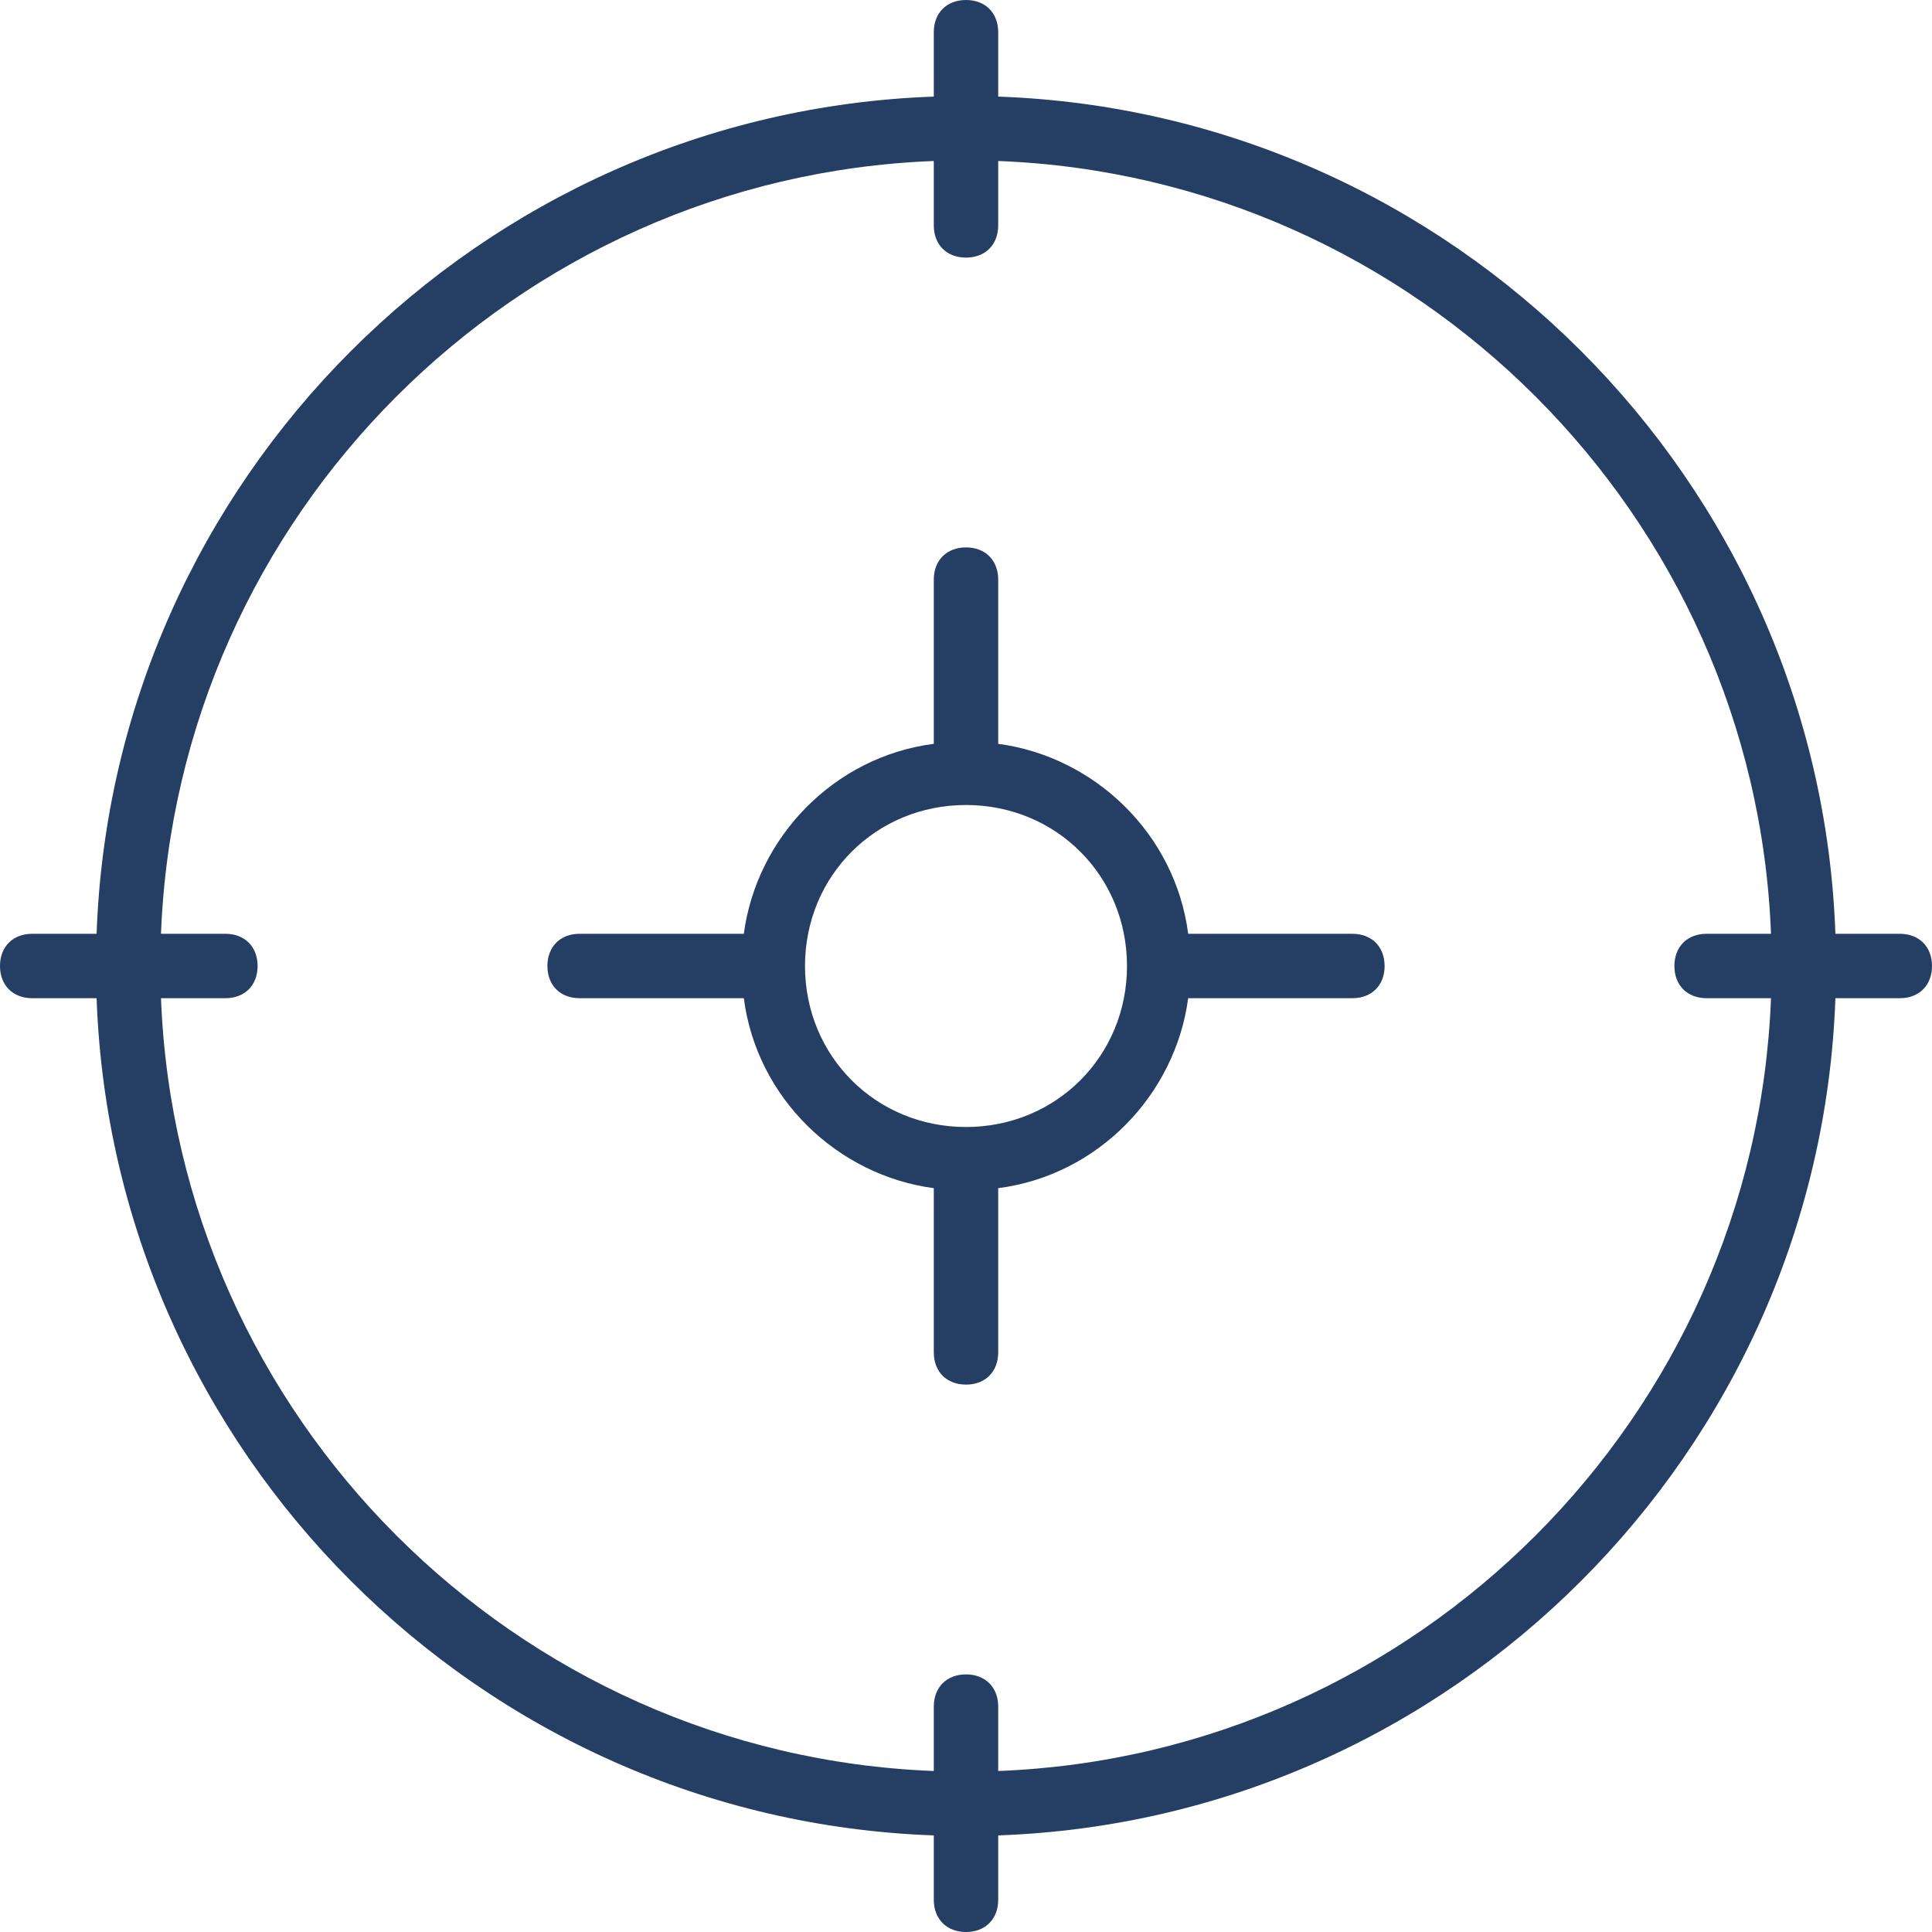
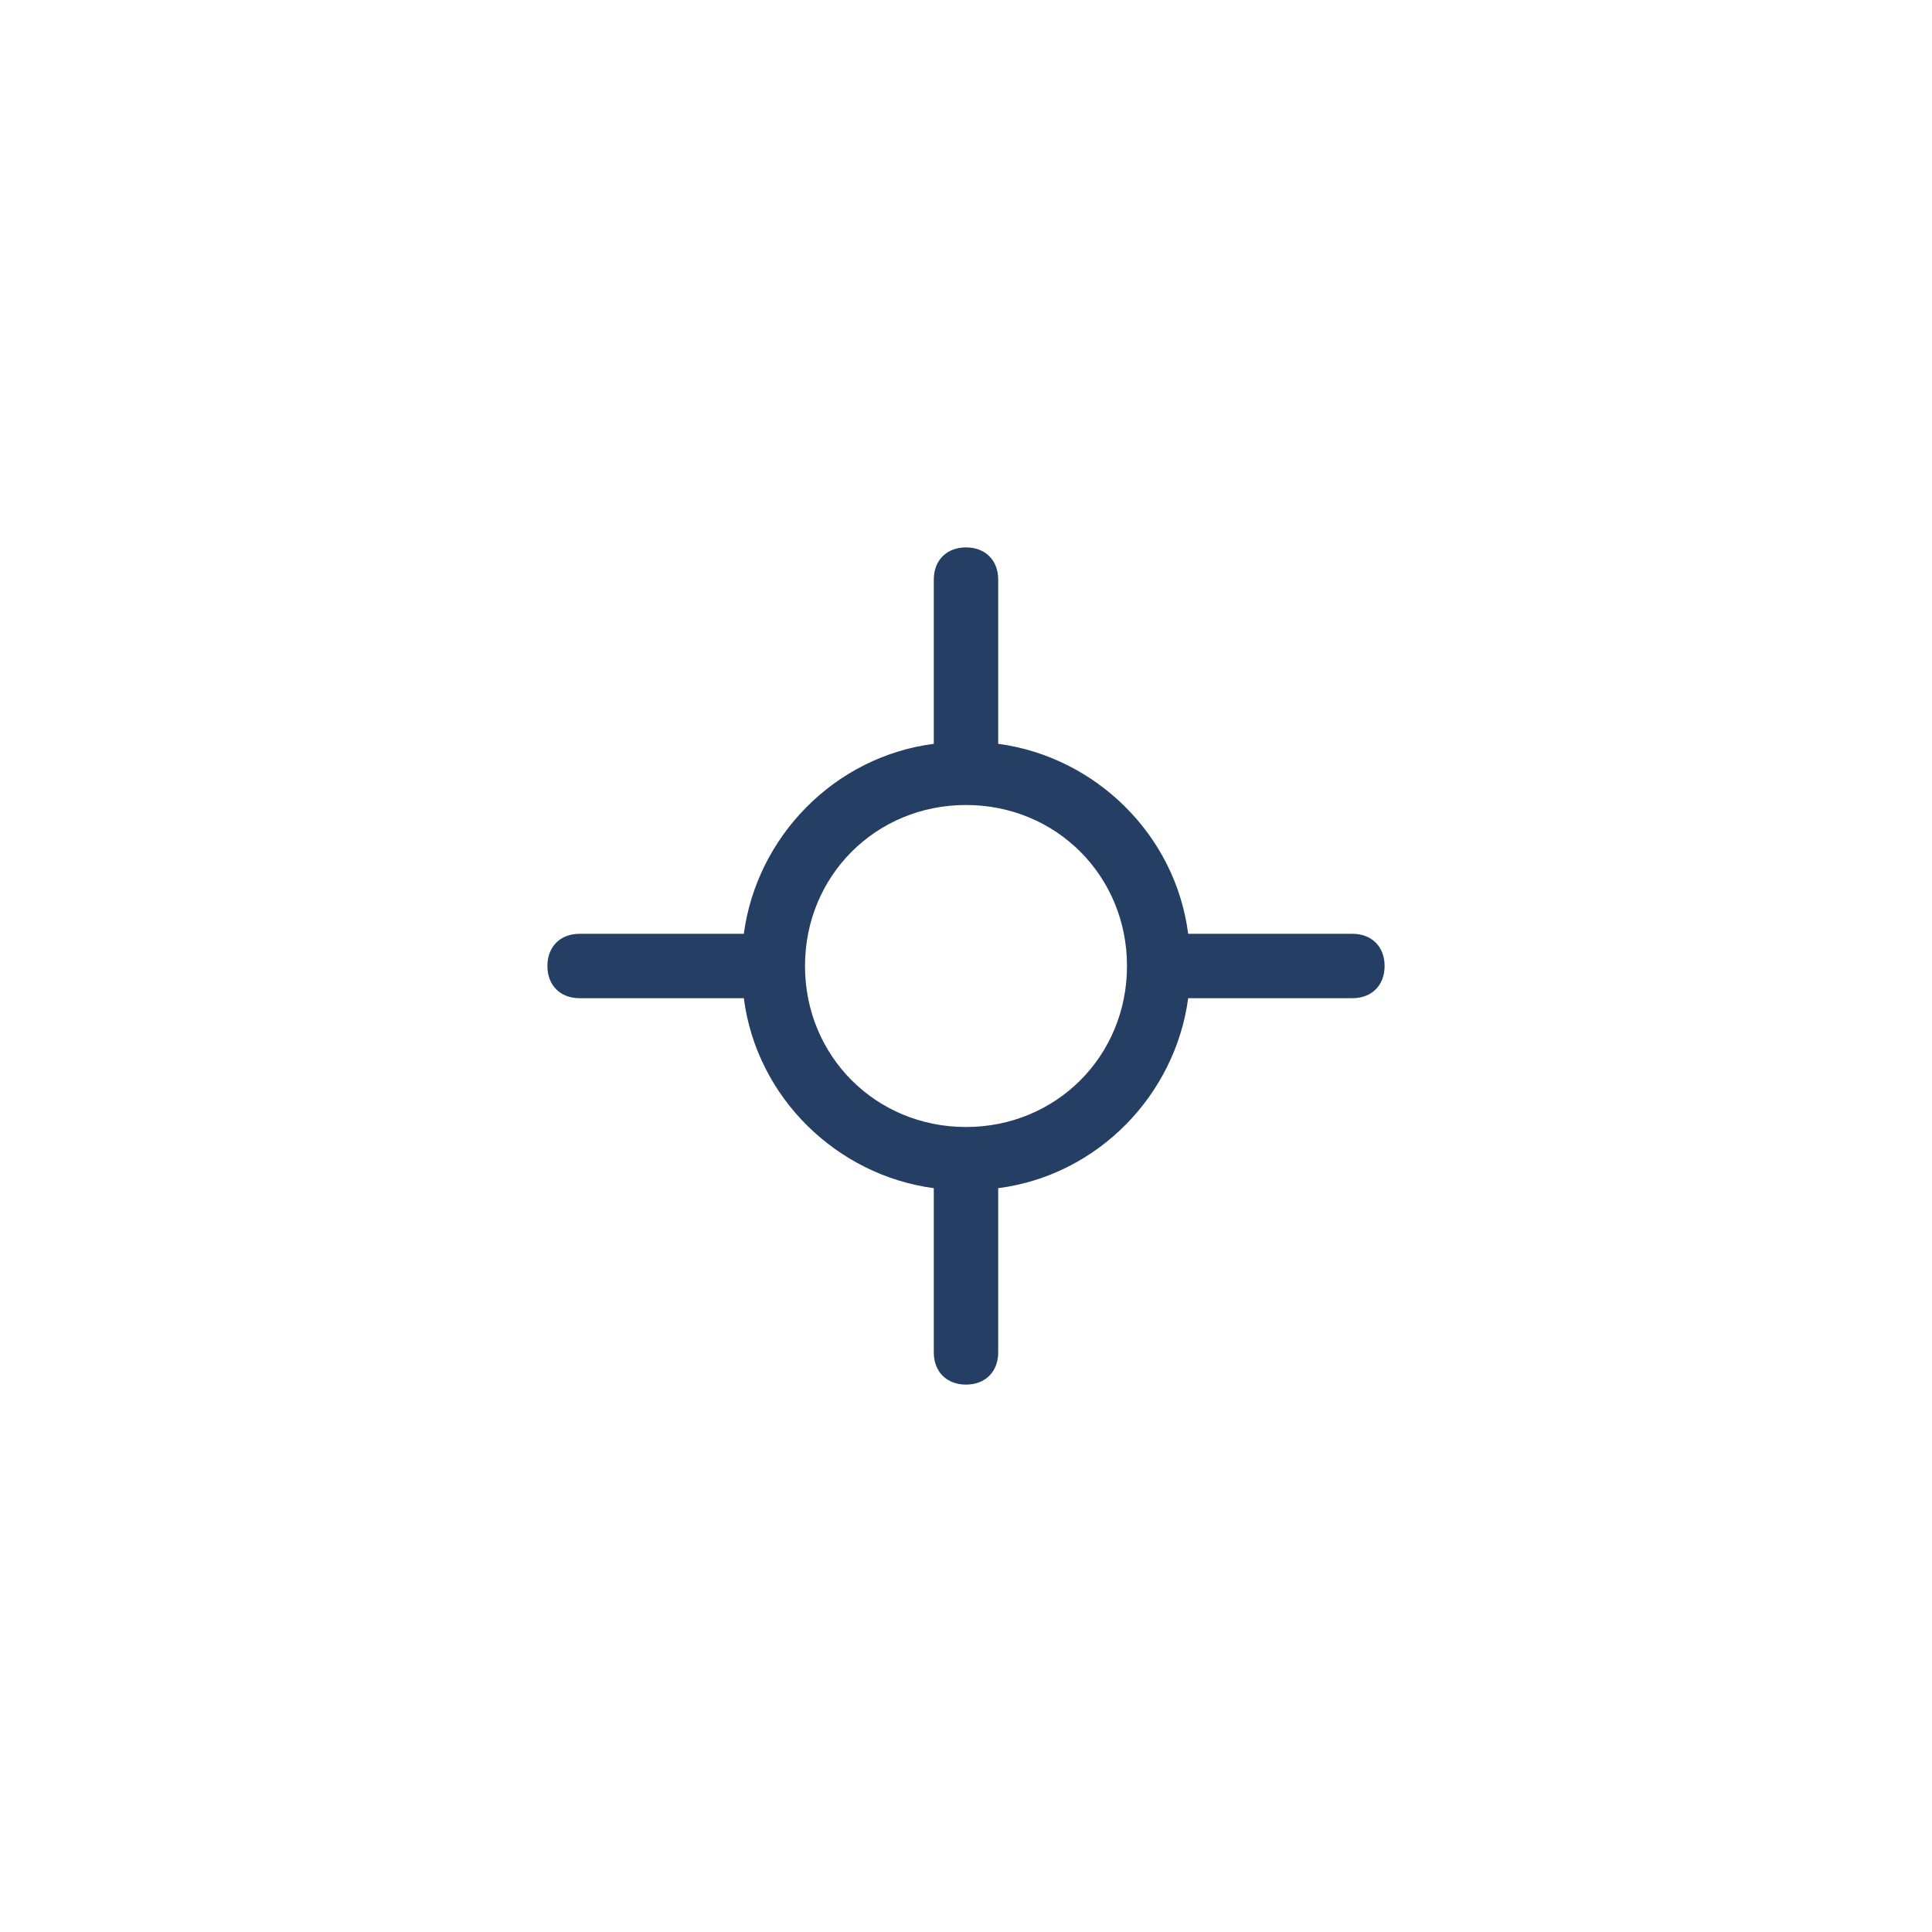
<svg xmlns="http://www.w3.org/2000/svg" viewBox="0 0 60 60">
-   <path fill="#243e64" d="M59 29h-2C56.5 14.9 45.1 3.5 31 3V1c0-0.6-0.4-1-1-1s-1 0.4-1 1v2C14.9 3.5 3.5 14.9 3 29H1c-0.6 0-1 0.4-1 1s0.4 1 1 1h2C3.5 45.1 14.9 56.5 29 57V59c0 0.6 0.4 1 1 1s1-0.4 1-1v-2C45.1 56.5 56.5 45.1 57 31H59c0.6 0 1-0.4 1-1S59.6 29 59 29zM31 55V53c0-0.6-0.4-1-1-1s-1 0.4-1 1v2C16 54.5 5.5 44 5 31H7c0.6 0 1-0.4 1-1s-0.4-1-1-1H5C5.5 16 16 5.5 29 5V7c0 0.6 0.4 1 1 1s1-0.4 1-1V5C44 5.5 54.5 16 55 29H53c-0.6 0-1 0.4-1 1s0.4 1 1 1h2C54.5 44 44 54.5 31 55z" />
  <path fill="#243e64" d="M42 29h-5.1c-0.4-3.1-2.9-5.5-5.9-5.9V18c0-0.6-0.4-1-1-1s-1 0.4-1 1v5.1c-3.1 0.4-5.5 2.9-5.9 5.9H18c-0.6 0-1 0.4-1 1s0.4 1 1 1h5.1c0.4 3.1 2.9 5.5 5.9 5.9V42c0 0.6 0.4 1 1 1s1-0.4 1-1v-5.1c3.1-0.4 5.5-2.9 5.9-5.9H42c0.6 0 1-0.4 1-1S42.6 29 42 29zM30 35c-2.8 0-5-2.2-5-5s2.2-5 5-5 5 2.2 5 5S32.8 35 30 35z" />
</svg>